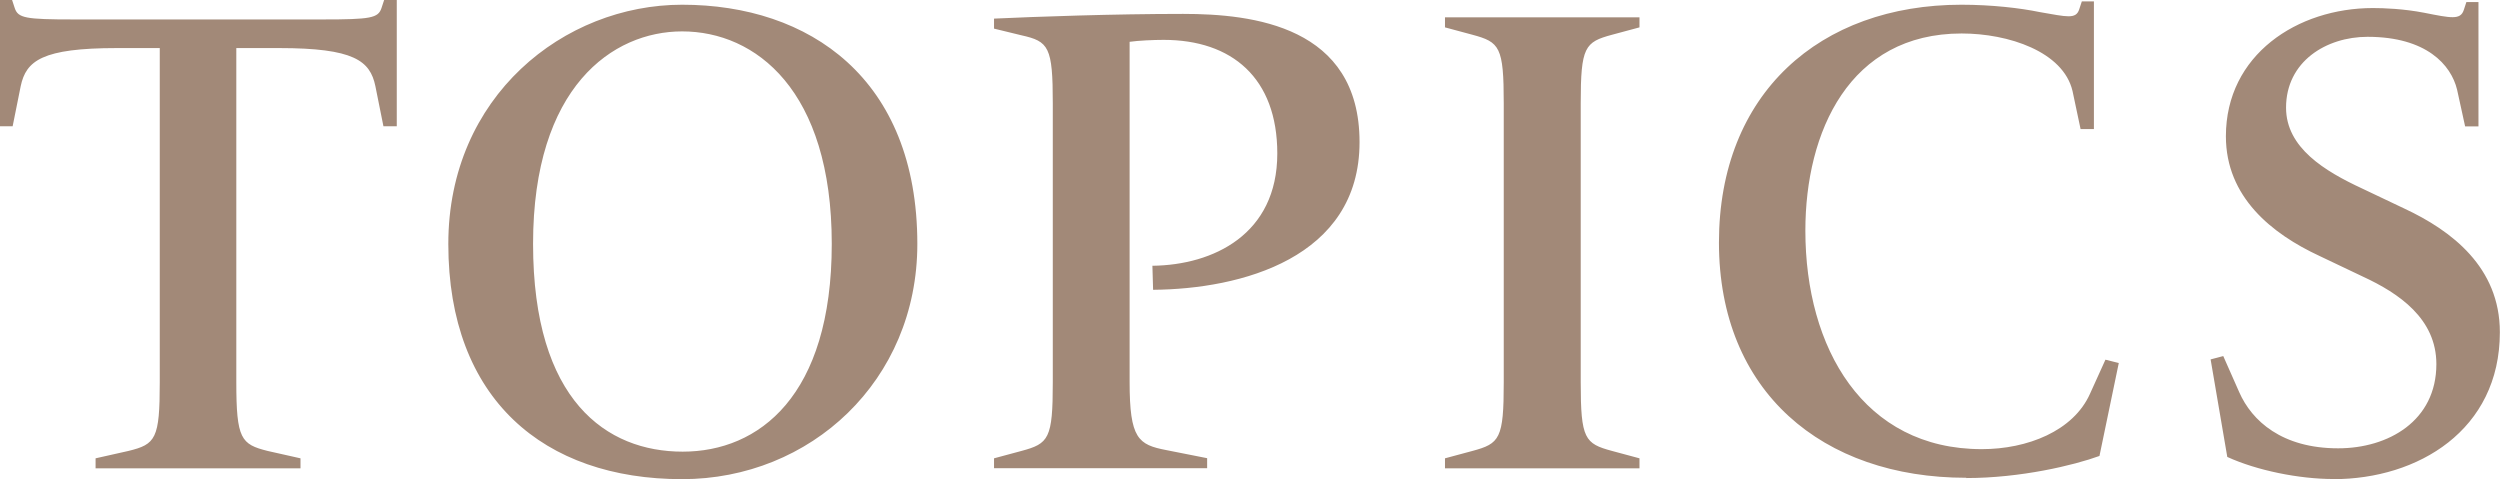
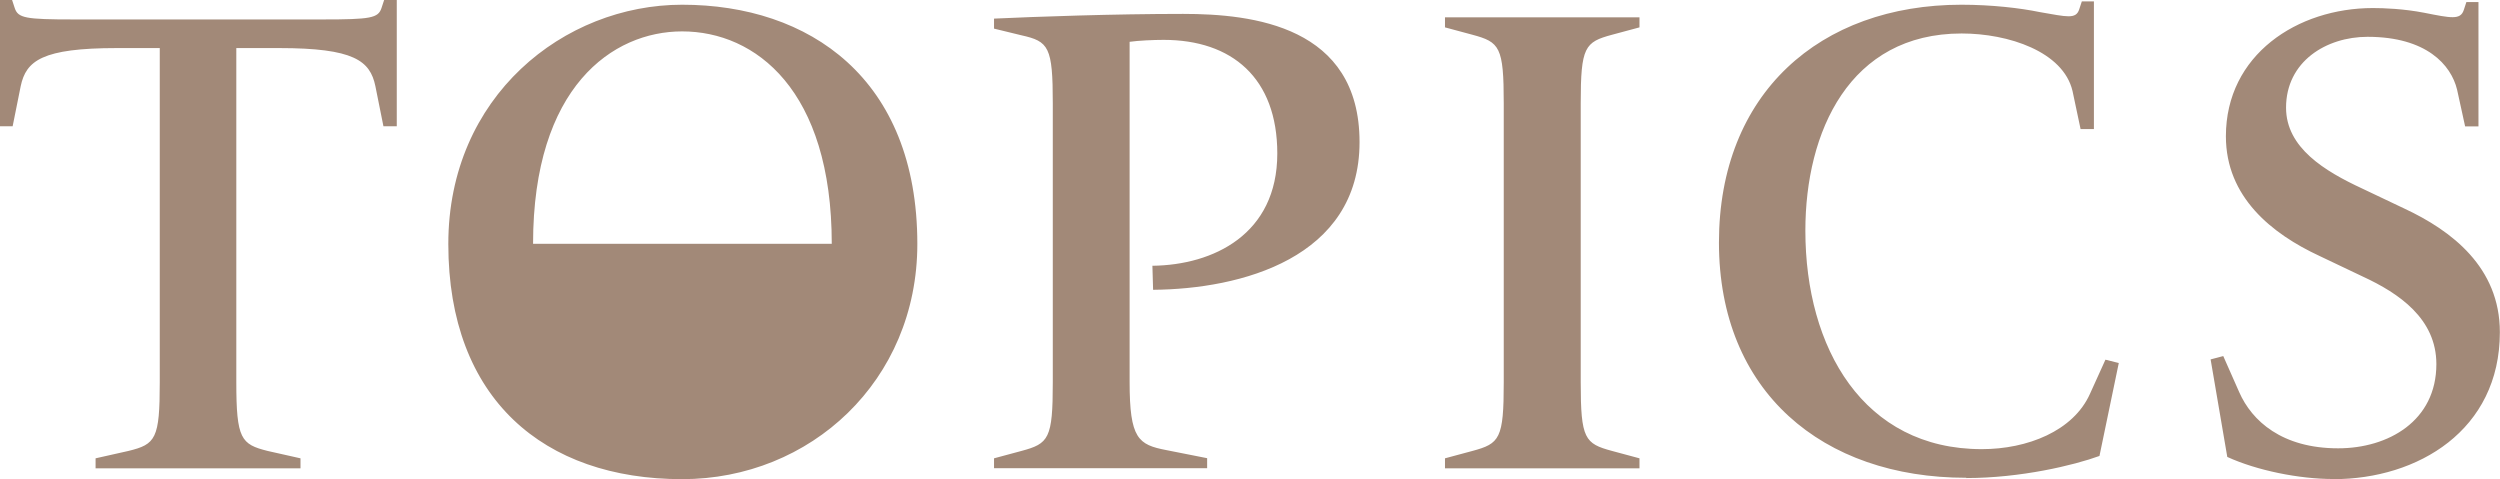
<svg xmlns="http://www.w3.org/2000/svg" id="_レイヤー_2" data-name="レイヤー 2" viewBox="0 0 179.95 34.48">
  <defs>
    <style>.cls-1{fill:#a28978}</style>
  </defs>
  <g id="_レイヤー_1-2" data-name="レイヤー 1">
-     <path class="cls-1" d="M6.88 33.71v-.72l2.36-.53c1.97-.48 2.26-.87 2.26-4.95V3.46H8.42c-5.39 0-6.54.91-6.93 2.74L.91 9.09H0V0h.87l.19.58c.24.72.77.82 4.23.82h17.94c3.46 0 3.99-.1 4.23-.82l.19-.58h.91v9.09h-.96l-.58-2.89c-.38-1.83-1.54-2.74-6.93-2.74h-3.08v24.05c0 4.09.34 4.47 2.26 4.95l2.36.53v.72H6.88zM32.27 17.55C32.27 6.93 40.59.34 49.1.34c9.14 0 16.93 5.29 16.93 17.22 0 9.86-7.7 16.93-16.93 16.93-9.96 0-16.83-5.77-16.83-16.93zm27.6 0c0-11.06-5.48-15.29-10.77-15.29-5 0-10.73 3.99-10.73 15.29s5.29 14.96 10.77 14.96 10.73-3.99 10.73-14.96zM71.55 33.71v-.72l1.97-.53c1.97-.53 2.26-.87 2.26-4.95V7.45c0-4.09-.29-4.47-2.26-4.91l-1.97-.48v-.72C74.58 1.2 80.16 1 85.16 1s12.7.87 12.7 9.23S89.3 20.81 83 20.86l-.05-1.73c4.38-.05 8.99-2.26 8.99-8.08 0-5.44-3.27-8.18-8.18-8.18-.72 0-1.83.05-2.45.14v24.48c0 4.09.62 4.52 2.65 4.91l2.93.58v.72H71.55zM104.01 33.71v-.72l1.97-.53c1.97-.53 2.26-.87 2.26-4.95V7.45c0-4.09-.29-4.42-2.26-4.95l-1.97-.53v-.72h14v.72l-1.97.53c-1.97.53-2.26.87-2.26 4.95v20.06c0 4.09.29 4.42 2.26 4.95l1.97.53v.72h-14zM141.52 34.39c-10.34 0-17.79-6.2-17.79-16.93S130.99.34 141.19.34c2.16 0 4.23.24 5.63.53 1.97.34 2.6.53 2.84-.19l.19-.58h.87v9.19h-.96l-.58-2.74c-.67-2.84-4.62-4.14-7.98-4.14-8.08 0-11.25 7.07-11.25 14.19 0 8.46 4.18 15.73 12.7 15.73 3.27 0 6.59-1.3 7.79-3.99l1.11-2.45.96.24-1.39 6.69c-1.83.67-5.68 1.59-9.57 1.59zM167.97 34.48c-2.5 0-5.53-.62-7.65-1.59l-1.2-7.02.91-.24 1.15 2.6c.91 2.07 3.08 4.04 7.12 4.04 3.61 0 7.07-1.97 7.07-6.06 0-3.27-2.69-5.1-5.29-6.3l-3.13-1.49c-3.42-1.59-6.73-4.23-6.73-8.61 0-5.87 5.15-9.23 10.58-9.23.77 0 2.21.05 3.7.34 1.92.38 2.6.53 2.84-.19l.19-.58h.87V9.1h-.96l-.58-2.65c-.43-1.78-2.21-3.8-6.44-3.8-2.98 0-5.87 1.78-5.87 5.1 0 2.89 2.79 4.57 5.48 5.82l3.03 1.44c3.41 1.59 6.88 4.23 6.88 8.9 0 7.07-5.92 10.58-11.98 10.58z" />
+     <path class="cls-1" d="M6.88 33.71v-.72l2.36-.53c1.97-.48 2.26-.87 2.26-4.95V3.46H8.42c-5.39 0-6.54.91-6.93 2.74L.91 9.09H0V0h.87l.19.58c.24.72.77.82 4.23.82h17.94c3.46 0 3.99-.1 4.23-.82l.19-.58h.91v9.09h-.96l-.58-2.89c-.38-1.83-1.54-2.74-6.93-2.74h-3.08v24.05c0 4.09.34 4.47 2.26 4.95l2.36.53v.72H6.88zM32.27 17.55C32.27 6.93 40.59.34 49.1.34c9.14 0 16.93 5.29 16.93 17.22 0 9.86-7.7 16.93-16.93 16.93-9.96 0-16.83-5.77-16.83-16.93zm27.6 0c0-11.06-5.48-15.29-10.77-15.29-5 0-10.73 3.99-10.73 15.29zM71.55 33.71v-.72l1.97-.53c1.97-.53 2.26-.87 2.26-4.95V7.45c0-4.09-.29-4.47-2.26-4.91l-1.97-.48v-.72C74.58 1.2 80.16 1 85.16 1s12.7.87 12.7 9.23S89.3 20.81 83 20.86l-.05-1.73c4.38-.05 8.99-2.26 8.99-8.08 0-5.44-3.27-8.18-8.18-8.18-.72 0-1.83.05-2.45.14v24.48c0 4.09.62 4.52 2.65 4.91l2.93.58v.72H71.55zM104.01 33.71v-.72l1.97-.53c1.97-.53 2.26-.87 2.26-4.95V7.45c0-4.09-.29-4.42-2.26-4.95l-1.97-.53v-.72h14v.72l-1.97.53c-1.97.53-2.26.87-2.26 4.95v20.06c0 4.09.29 4.42 2.26 4.95l1.97.53v.72h-14zM141.52 34.39c-10.34 0-17.79-6.2-17.79-16.93S130.99.34 141.19.34c2.16 0 4.23.24 5.63.53 1.97.34 2.6.53 2.84-.19l.19-.58h.87v9.19h-.96l-.58-2.74c-.67-2.84-4.62-4.14-7.98-4.14-8.08 0-11.25 7.07-11.25 14.19 0 8.46 4.18 15.73 12.7 15.73 3.27 0 6.59-1.3 7.79-3.99l1.11-2.45.96.24-1.39 6.69c-1.83.67-5.68 1.59-9.57 1.59zM167.97 34.48c-2.5 0-5.53-.62-7.65-1.59l-1.2-7.02.91-.24 1.15 2.6c.91 2.07 3.08 4.04 7.12 4.04 3.61 0 7.07-1.97 7.07-6.06 0-3.27-2.69-5.1-5.29-6.3l-3.13-1.49c-3.42-1.59-6.73-4.23-6.73-8.61 0-5.87 5.15-9.23 10.58-9.23.77 0 2.21.05 3.7.34 1.92.38 2.6.53 2.84-.19l.19-.58h.87V9.1h-.96l-.58-2.65c-.43-1.78-2.21-3.8-6.44-3.8-2.98 0-5.87 1.78-5.87 5.1 0 2.89 2.79 4.57 5.48 5.82l3.03 1.44c3.41 1.59 6.88 4.23 6.88 8.9 0 7.07-5.92 10.58-11.98 10.58z" />
  </g>
</svg>